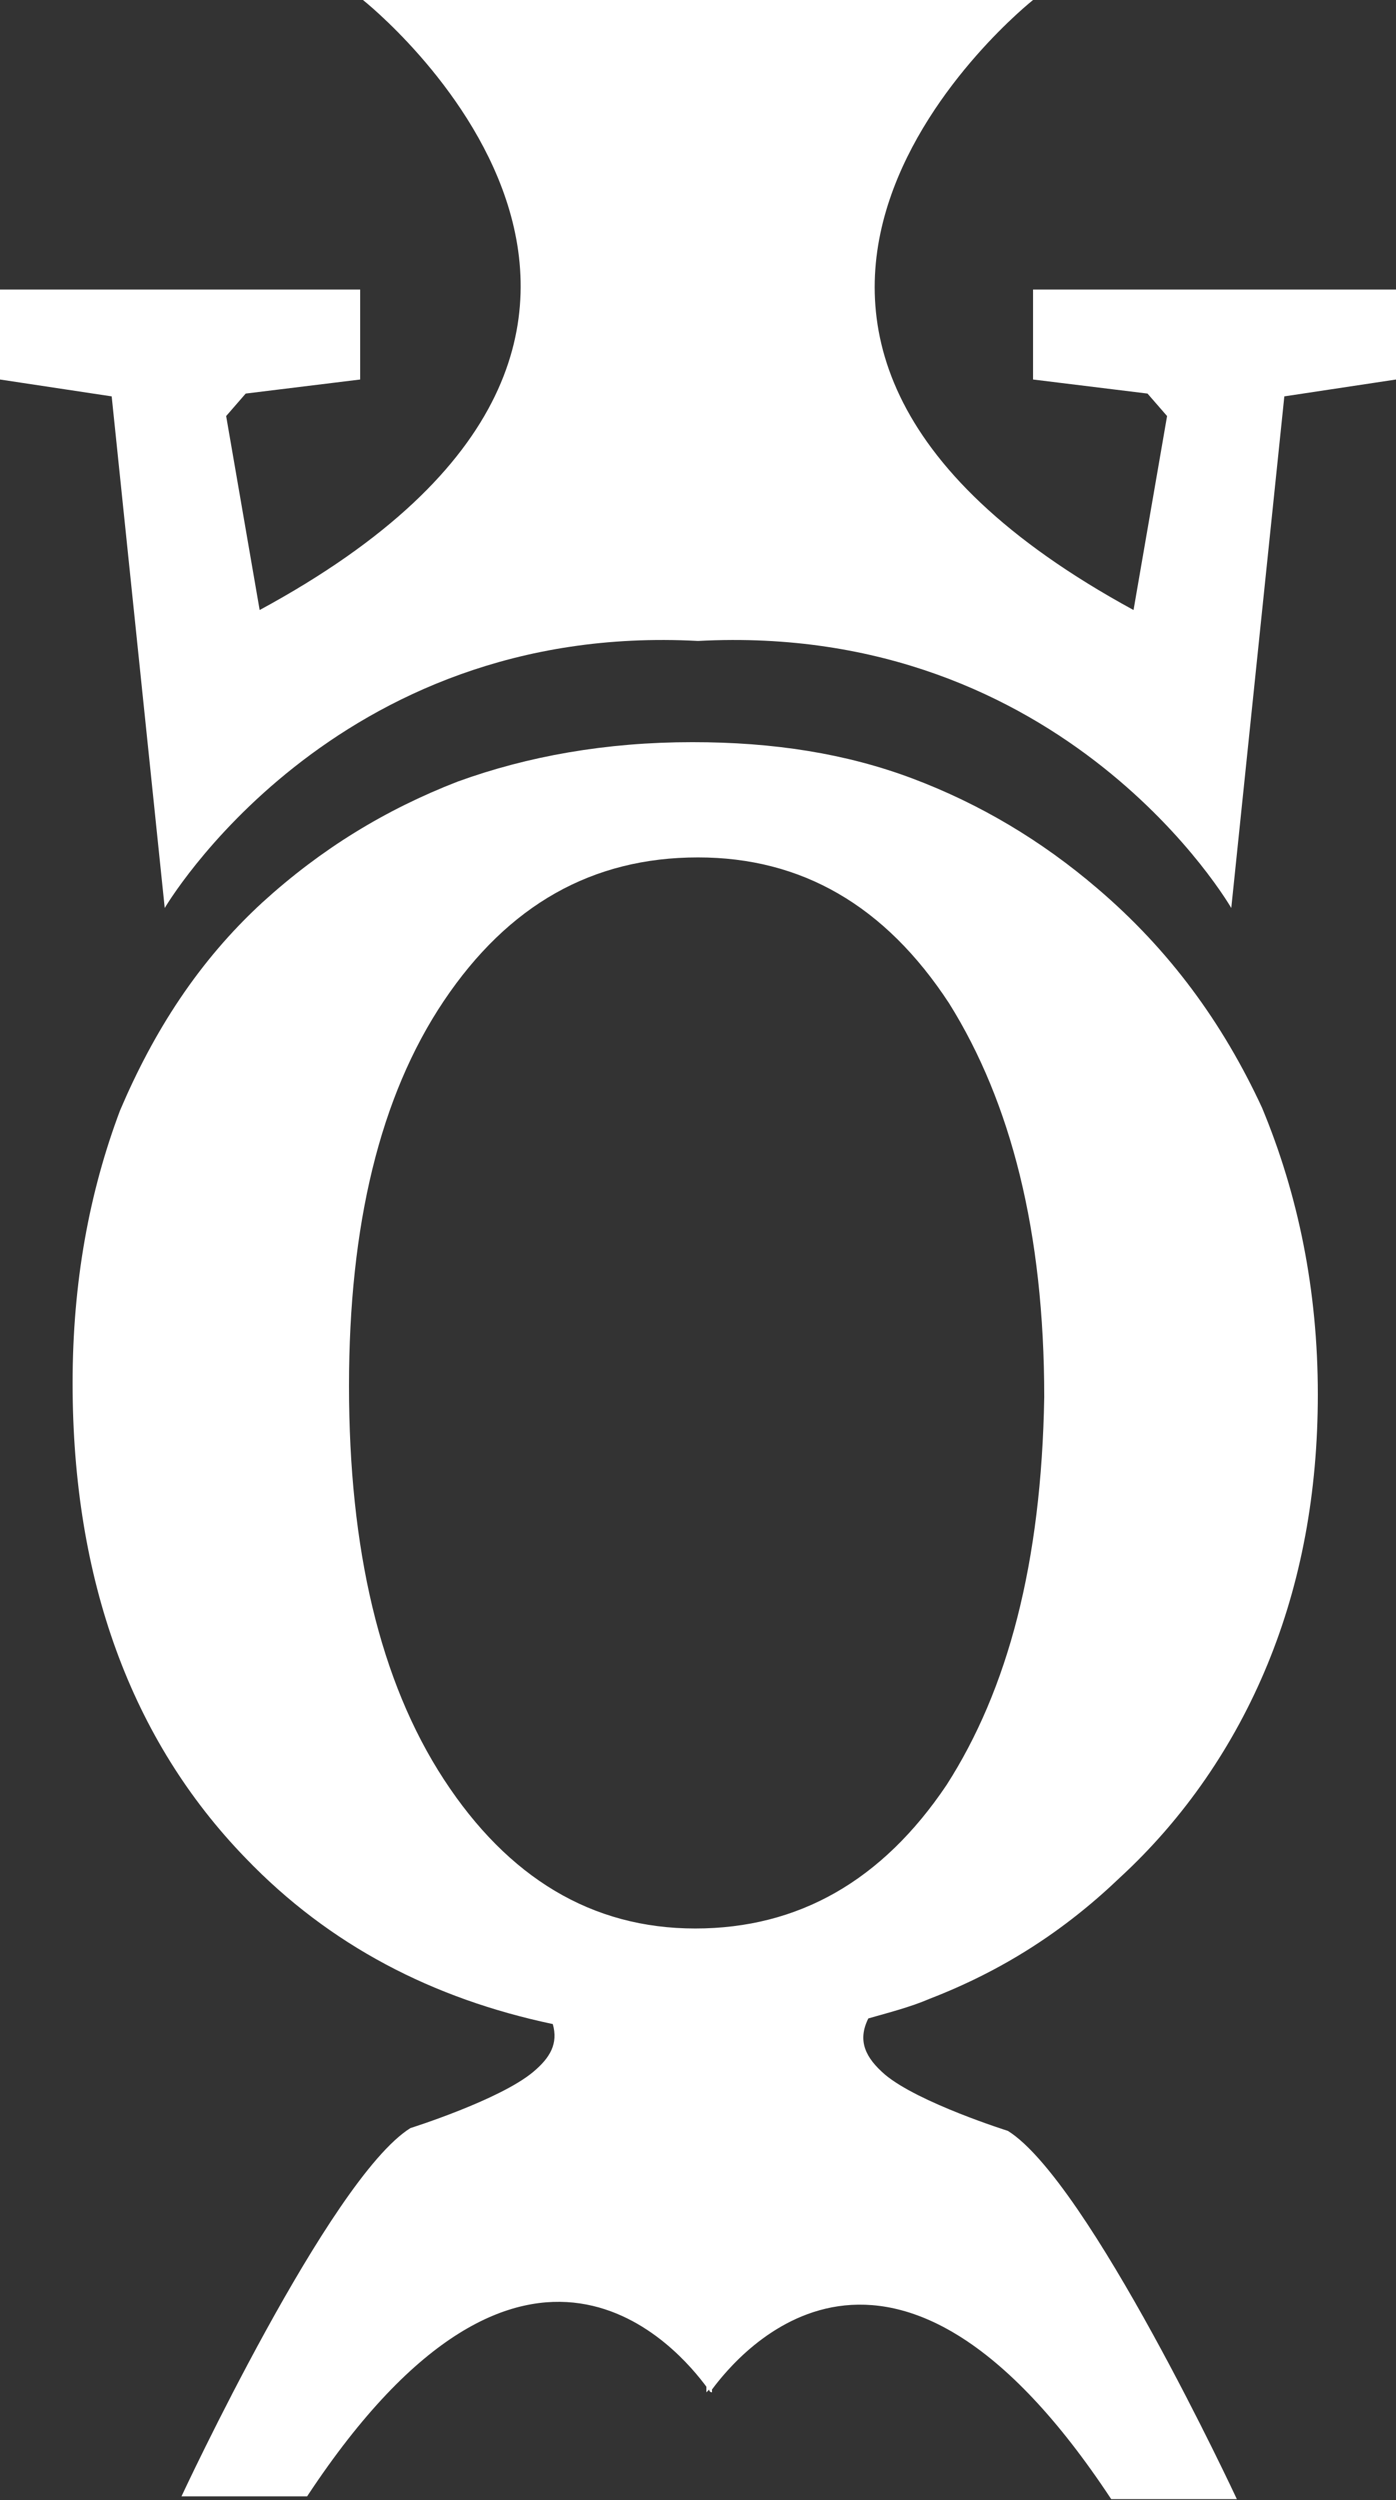
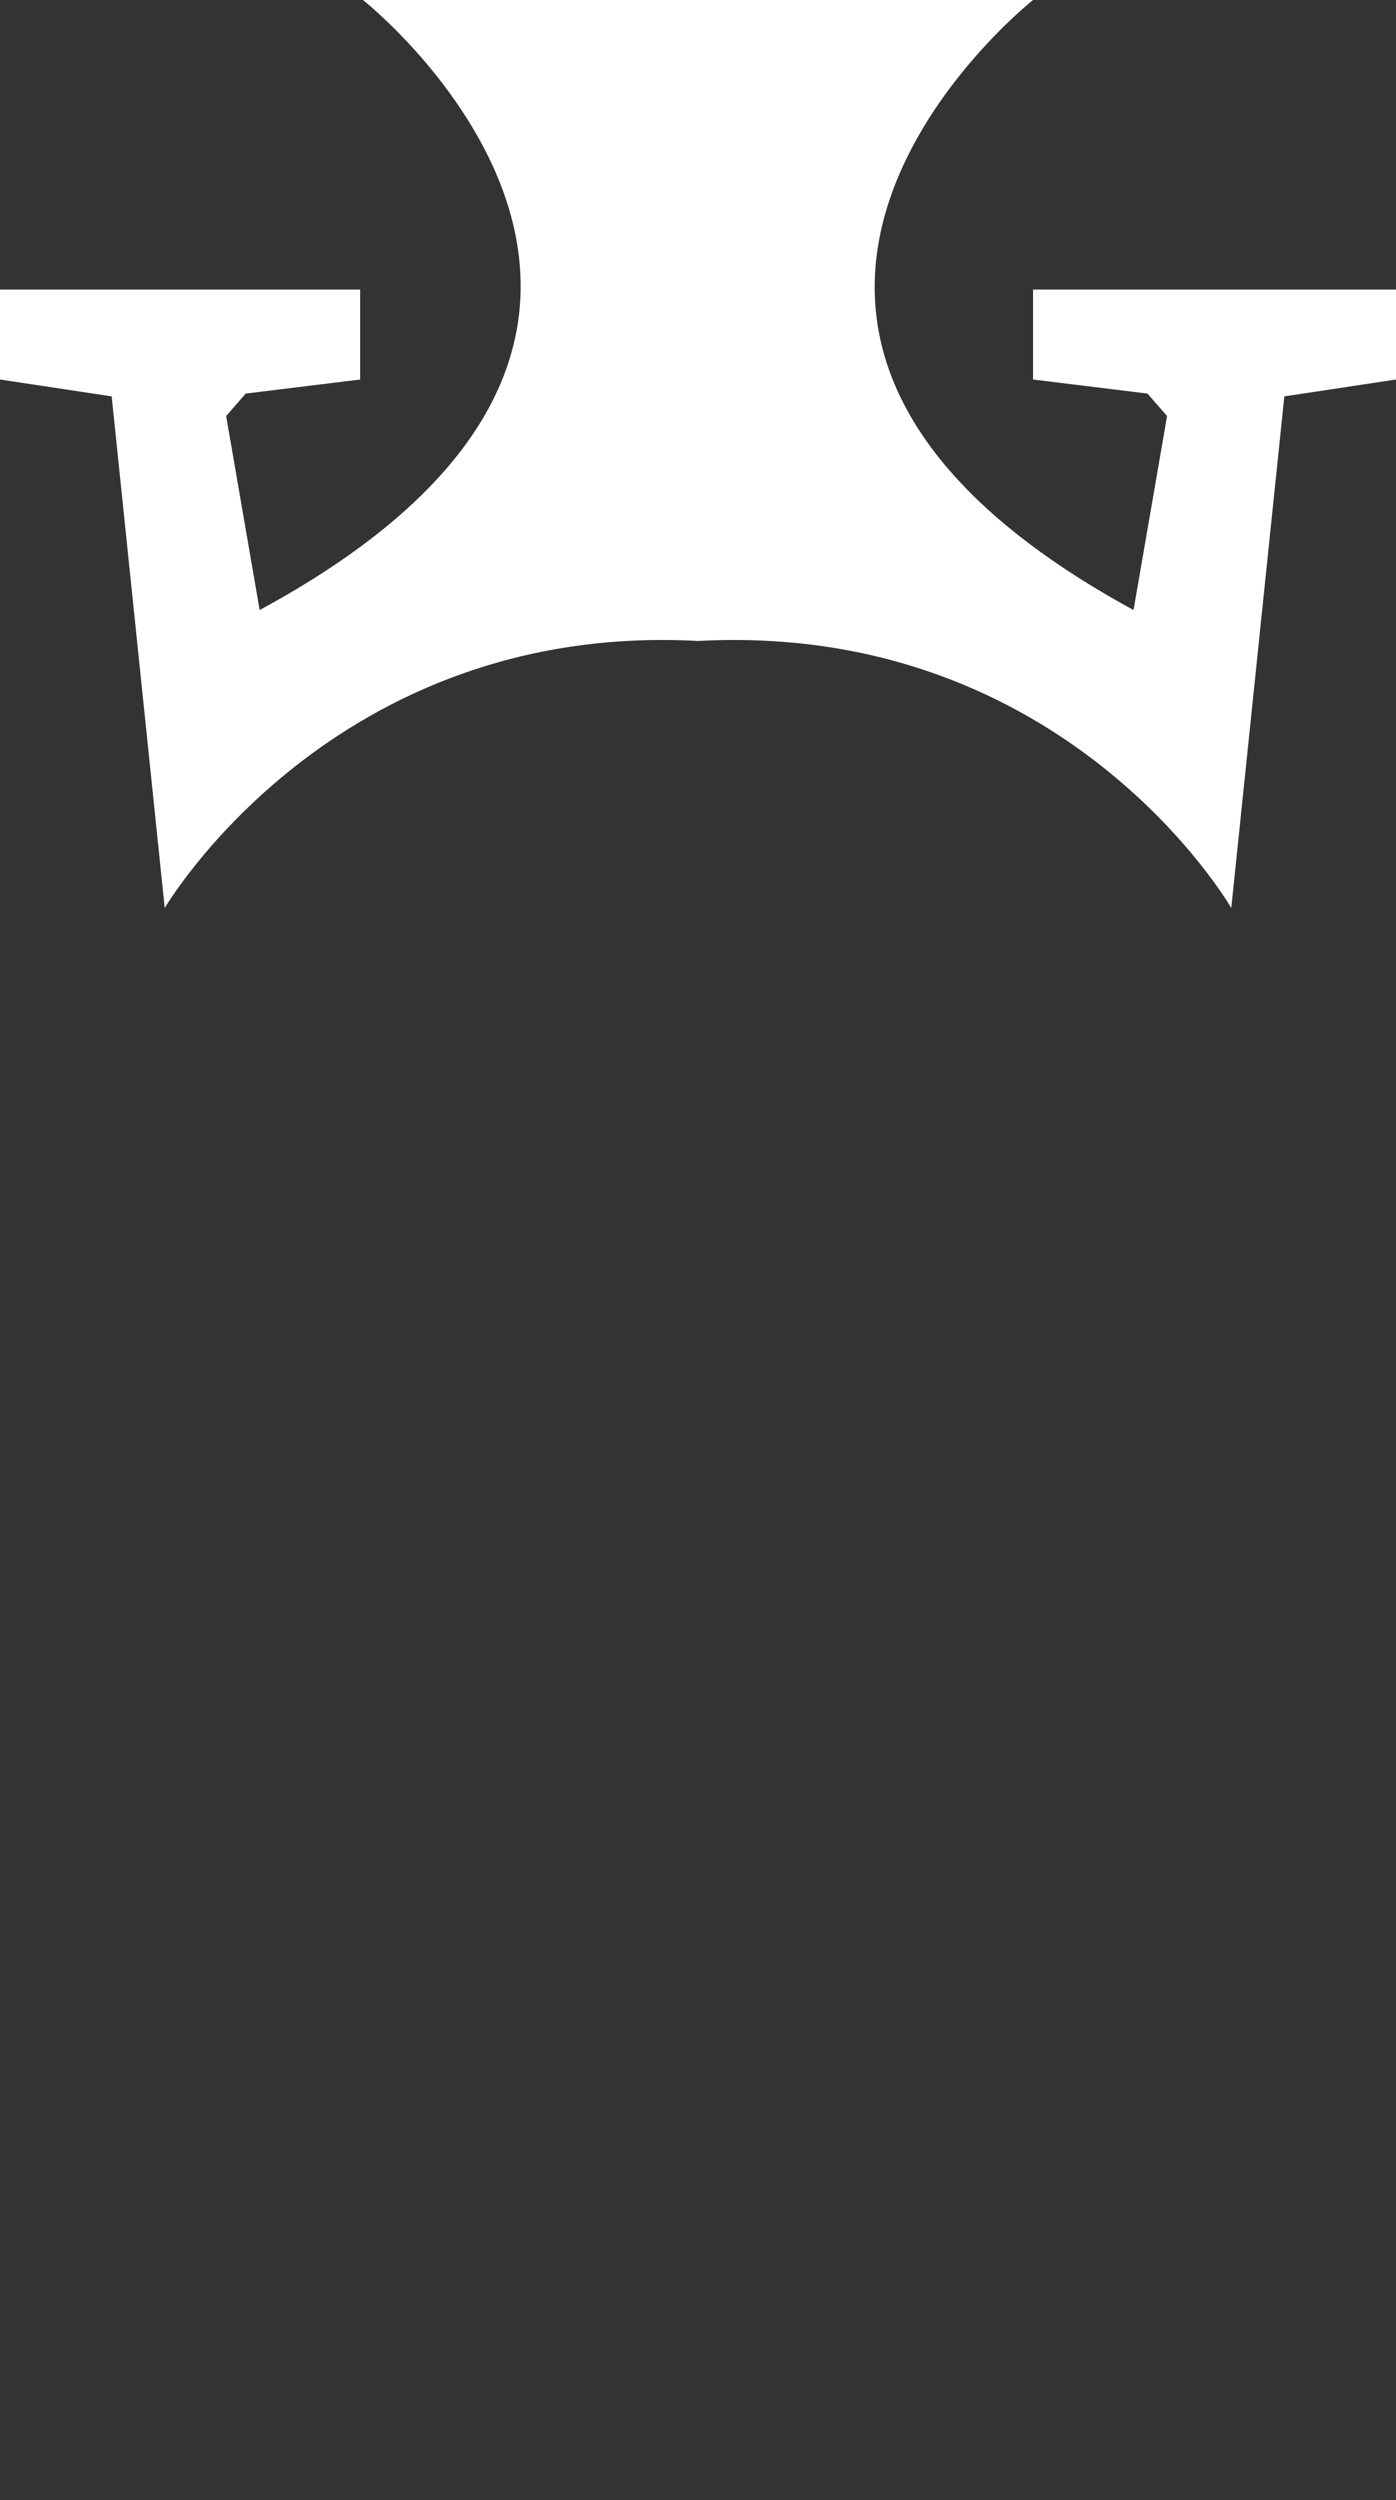
<svg xmlns="http://www.w3.org/2000/svg" width="727" height="1302" viewBox="0 0 727 1302" fill="none">
  <rect x="0" y="0" width="727" height="1302" fill="#333333" stroke="none" />
-   <path d="M571.417 462.614C542.351 437.727 510.353 418.696 475.465 405.52C440.555 392.344 402.756 386.489 360.591 386.489C315.515 386.489 274.805 393.807 238.462 406.983C200.652 421.623 167.211 442.119 136.676 469.934C103.235 500.678 79.969 537.278 62.523 578.269C46.528 620.723 37.804 667.57 37.804 720.274C37.804 822.753 68.338 906.198 127.952 967.686C171.573 1013.07 225.362 1040.88 287.882 1054.06C290.793 1064.31 286.449 1071.63 277.716 1078.95C260.272 1093.59 213.738 1108.23 213.738 1108.23C171.573 1134.58 94.511 1300.01 94.511 1300.01H159.94C274.805 1125.8 354.769 1225.34 367.868 1242.91V1245.84C367.868 1245.84 367.868 1245.84 369.324 1244.38C369.324 1245.84 370.779 1245.84 370.779 1245.84V1244.38C383.857 1226.81 463.821 1127.26 578.695 1301.47H644.126C644.126 1301.47 567.051 1136.04 524.885 1109.69C524.885 1109.69 478.376 1095.05 460.91 1080.41C450.743 1071.63 446.377 1062.84 452.199 1051.13C462.365 1048.2 474.009 1045.28 484.176 1040.88C521.996 1026.25 553.973 1005.75 583.061 977.934C616.493 947.19 642.67 909.127 660.114 866.671C677.558 824.216 686.291 777.37 686.291 726.129C686.291 671.962 676.103 622.187 657.203 576.803C636.848 532.886 609.216 494.821 571.417 462.614ZM492.909 929.622C459.454 979.397 415.834 1004.29 362.046 1004.29C308.259 1004.29 264.638 977.934 231.184 926.695C197.745 875.455 181.75 806.648 181.75 721.737C181.75 638.291 197.745 570.948 231.184 521.173C264.638 471.398 308.259 446.511 363.502 446.511C417.289 446.511 460.91 471.398 494.364 522.638C526.341 573.877 543.807 641.22 543.807 727.594C542.351 813.969 524.885 879.847 492.909 929.622Z" fill="white" />
  <path d="M537.984 150.789V197.637L597.593 204.957L607.782 216.668L590.316 317.682C321.336 171.285 537.984 0 537.984 0H363.501H189.02C189.02 0 405.666 171.285 135.222 317.682L117.774 216.668L127.951 204.957L187.567 197.637V150.789H0V197.637L58.16 206.42L85.786 472.863C85.786 472.863 173.025 323.538 363.501 333.787C555.428 323.538 641.214 472.863 641.214 472.863L668.846 206.42L727 197.637V150.789H537.984Z" fill="white" />
</svg>